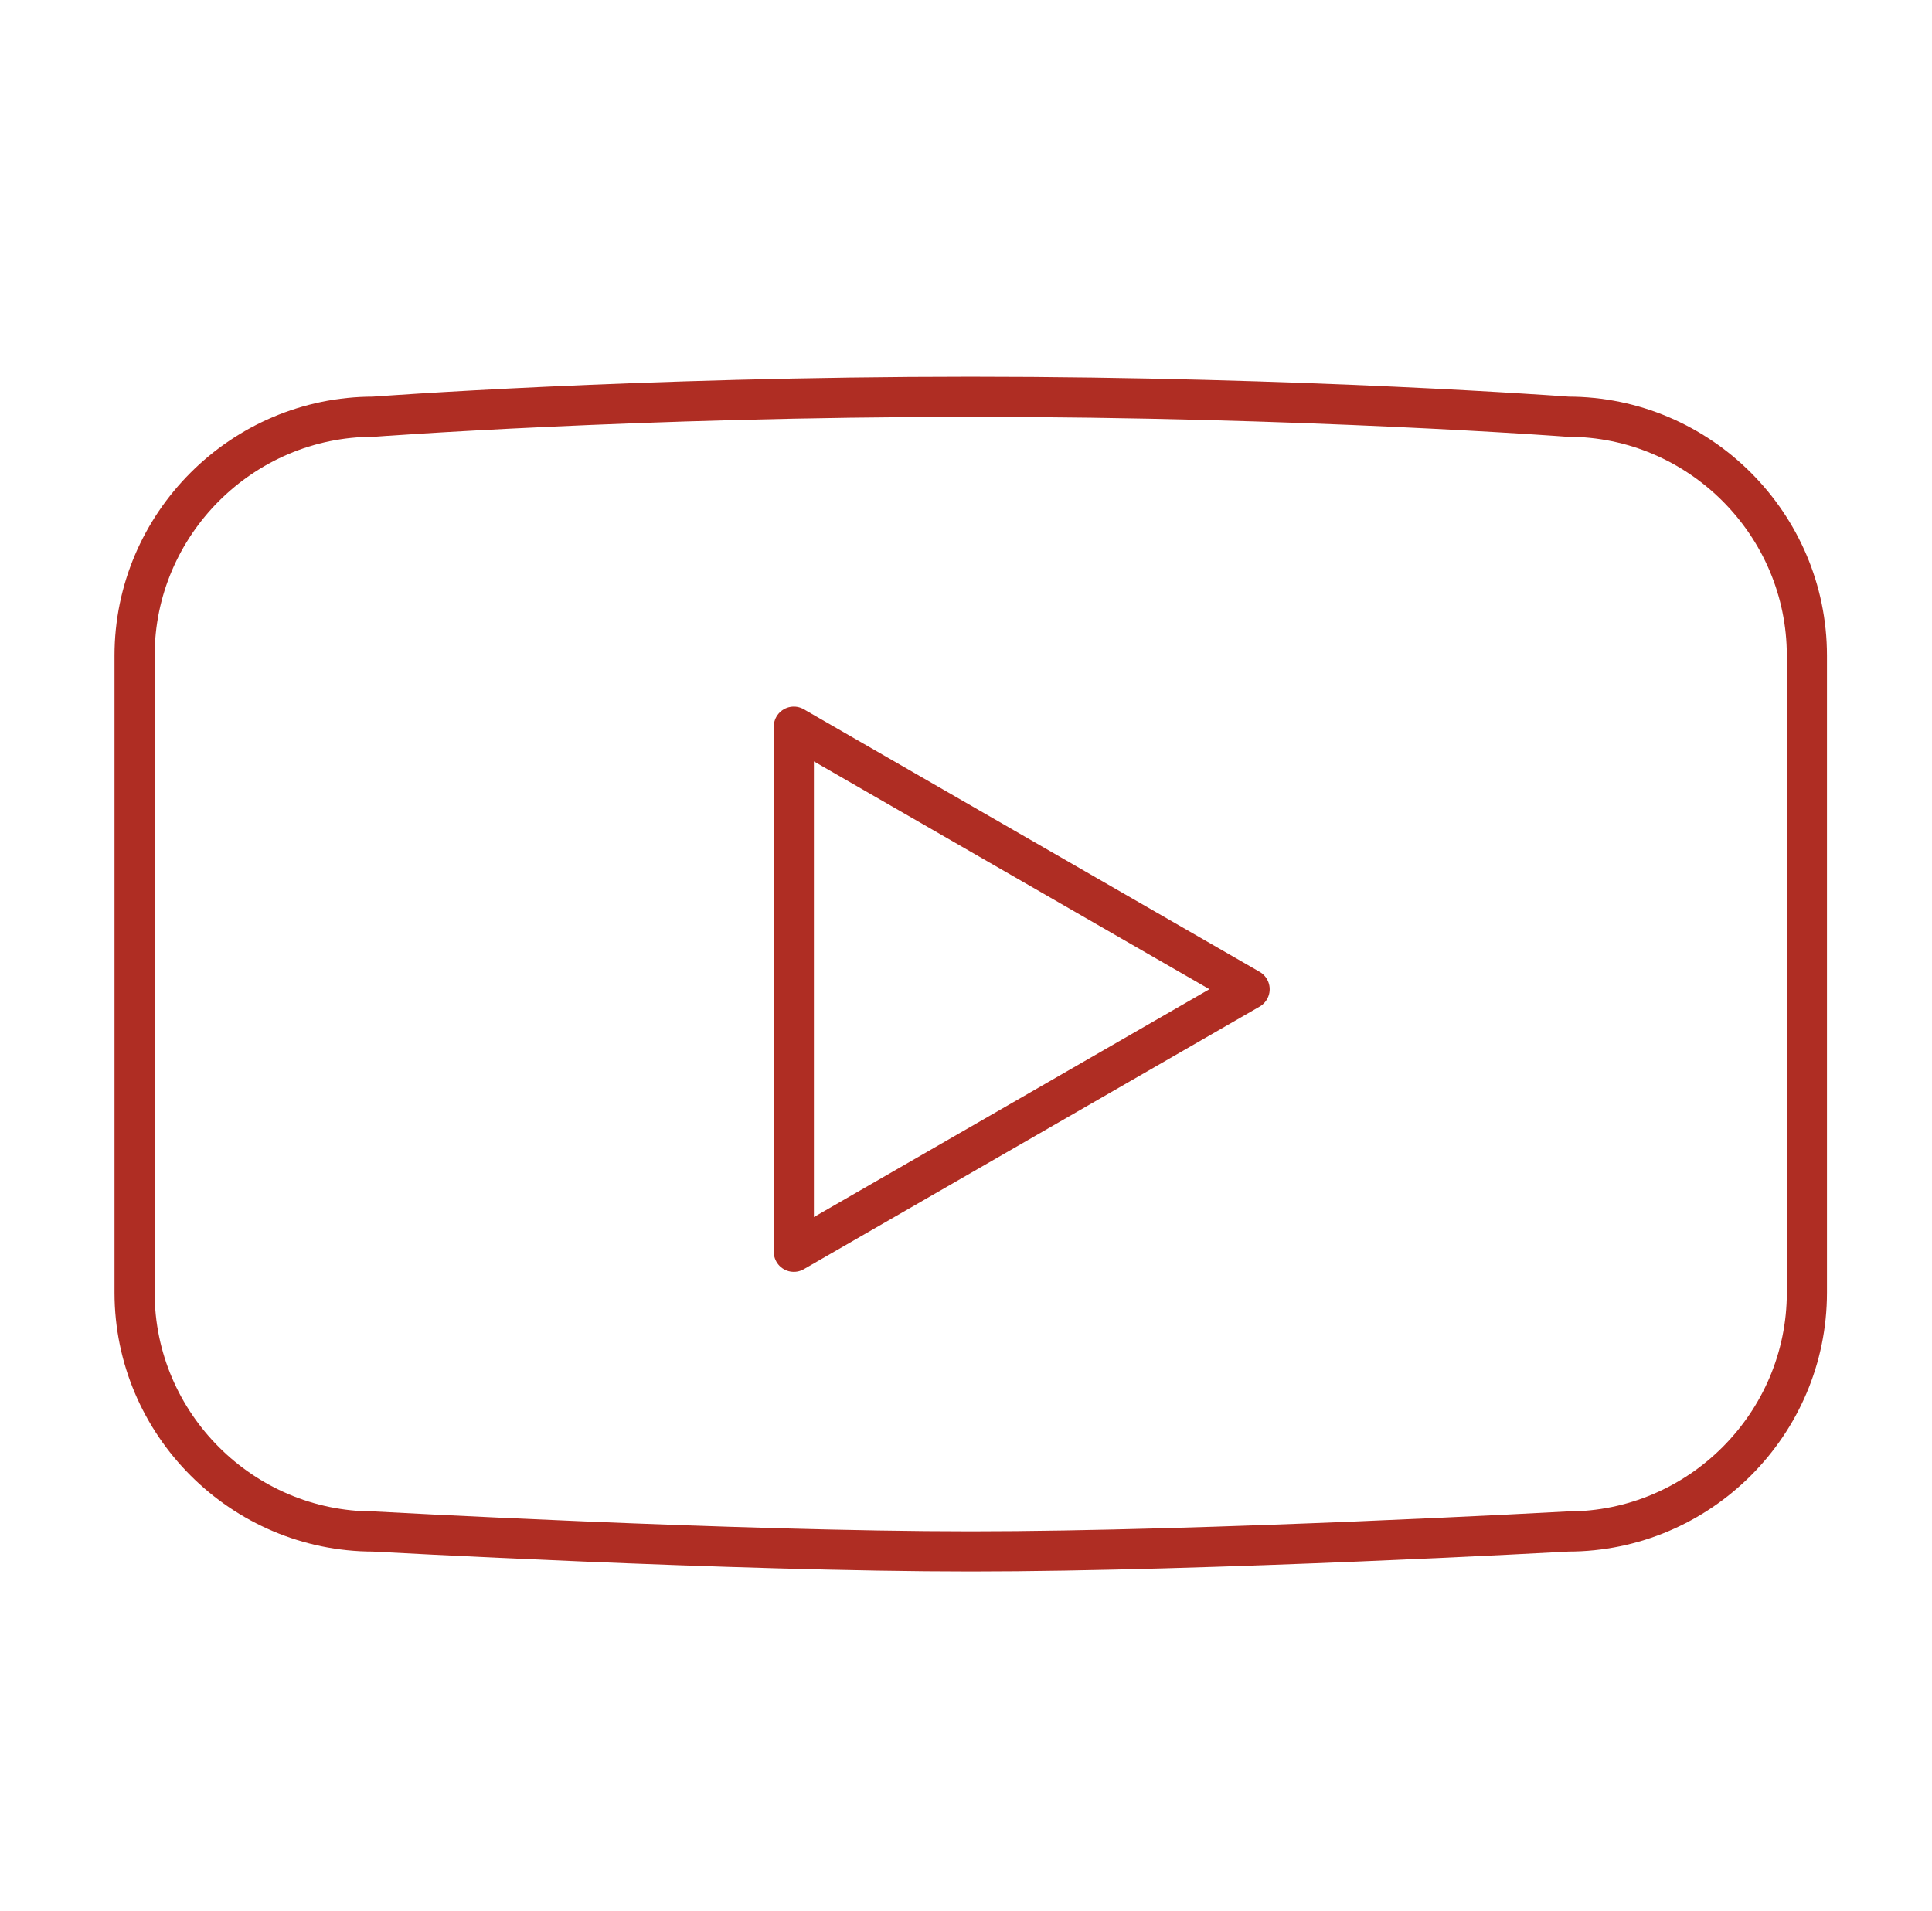
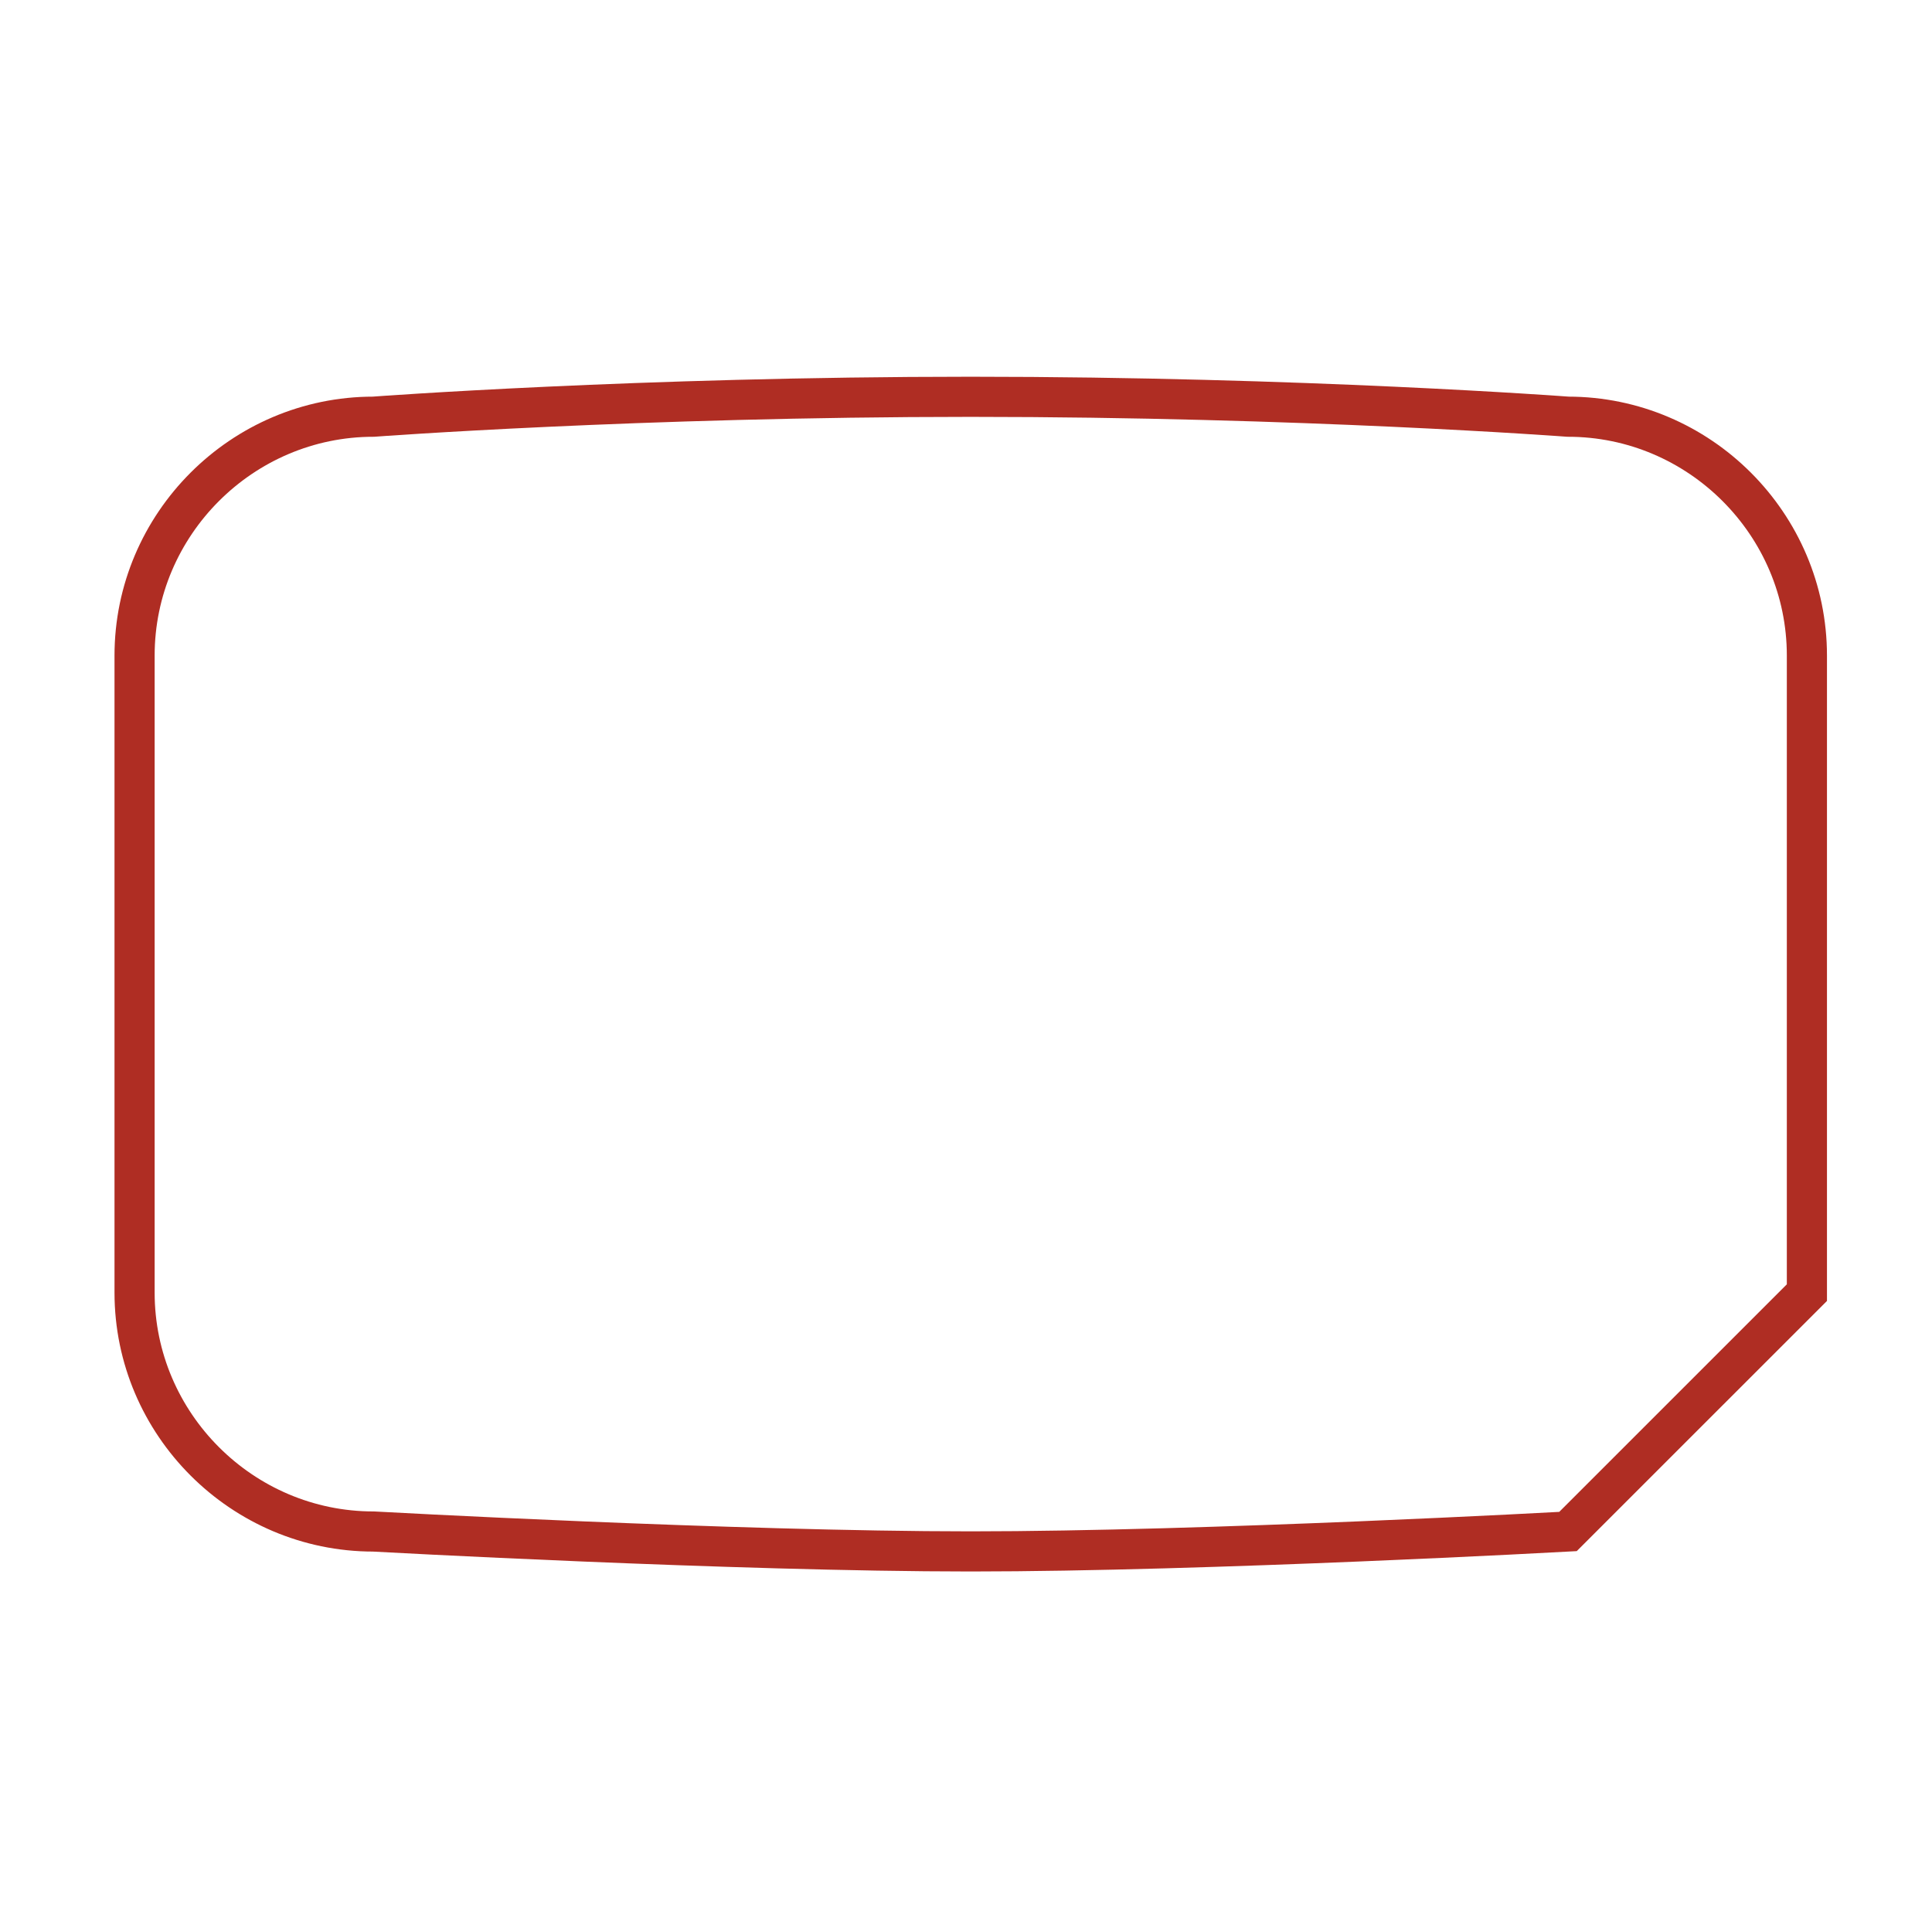
<svg xmlns="http://www.w3.org/2000/svg" width="93" height="92">
  <g stroke="#AF2D23" stroke-width="1.932" fill="none" fill-rule="evenodd">
-     <path d="M75.477 73.727s-17.377.958-28.753.958c-11.375 0-28.746-.958-28.746-.958-6.325 0-11.5-5.175-11.5-11.5V31.56c0-6.325 5.175-11.5 11.5-11.5 0 0 12.776-.958 28.746-.958 15.972 0 28.754.958 28.754.958 6.327 0 11.5 5.175 11.5 11.5v30.667c0 6.325-5.173 11.5-11.5 11.5z" />
-     <path stroke-linecap="round" stroke-linejoin="round" d="M38.212 34.982v25.279l21.94-12.64z" />
+     <path d="M75.477 73.727s-17.377.958-28.753.958c-11.375 0-28.746-.958-28.746-.958-6.325 0-11.5-5.175-11.5-11.5V31.56c0-6.325 5.175-11.5 11.5-11.5 0 0 12.776-.958 28.746-.958 15.972 0 28.754.958 28.754.958 6.327 0 11.5 5.175 11.5 11.5v30.667z" />
  </g>
</svg>